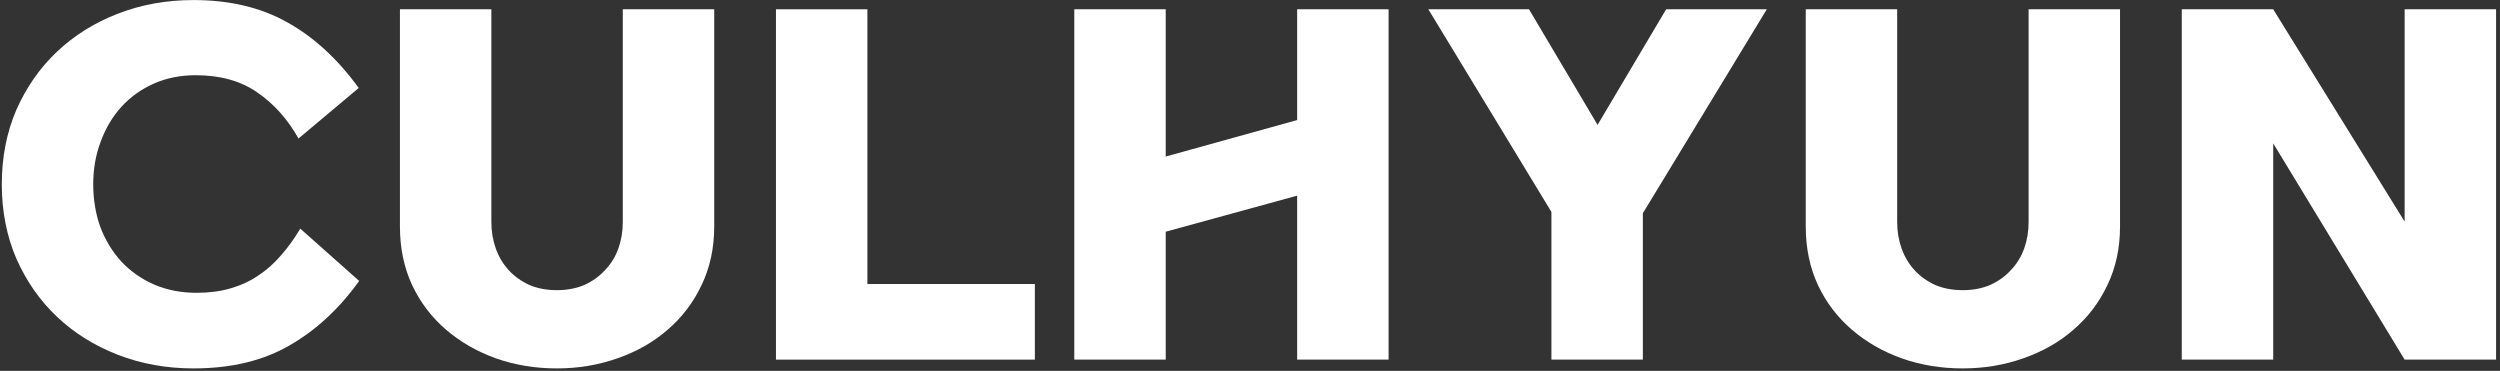
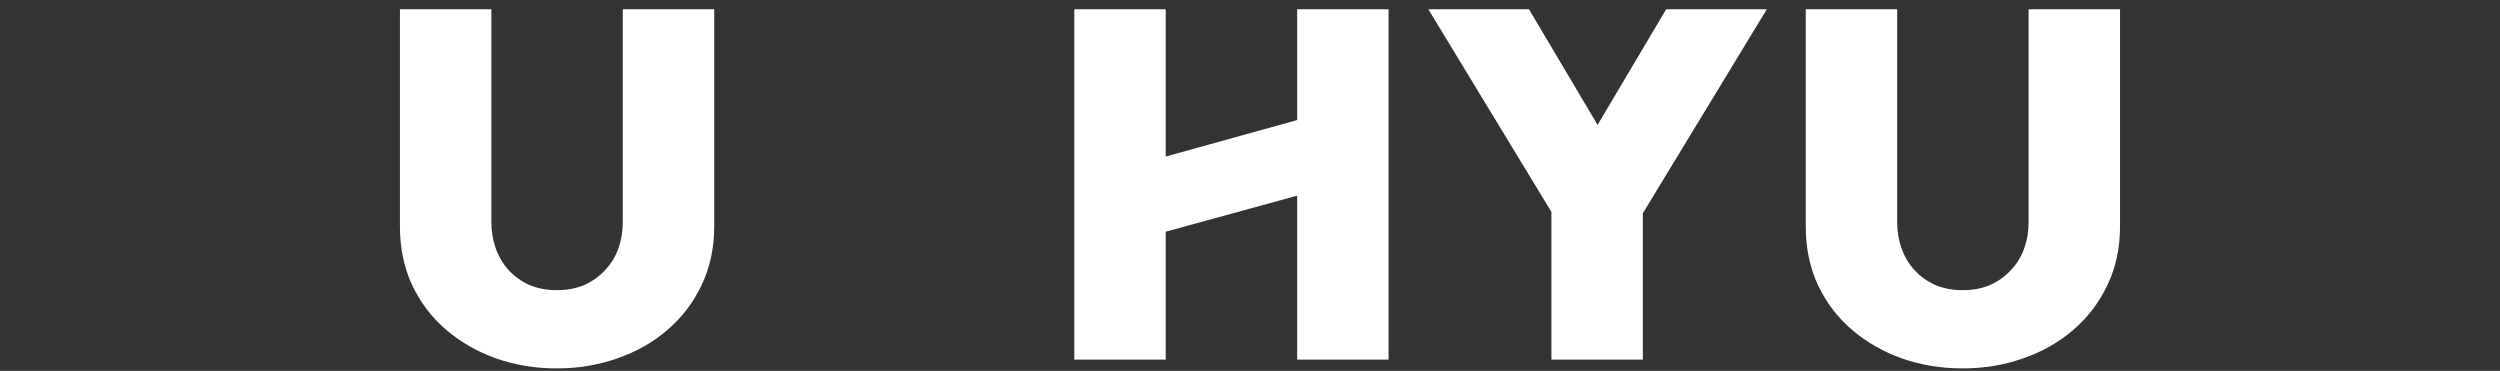
<svg xmlns="http://www.w3.org/2000/svg" width="364" height="54" viewBox="0 0 364 54" fill="none">
  <rect x="0" y="0" width="364" height="54" fill="#333333" stroke="none" />
-   <path d="M317.667 1.352H330.979L350.115 32.264V1.352H363.427V52.36H350.115L330.979 20.872V52.36H317.667V1.352Z" fill="white" />
  <path d="M285.765 53.64C282.608 53.64 279.643 53.149 276.869 52.168C274.139 51.187 271.728 49.8 269.637 48.008C267.547 46.216 265.904 44.061 264.709 41.544C263.515 38.984 262.917 36.125 262.917 32.968V1.352H276.229V32.328C276.229 33.693 276.443 34.973 276.869 36.168C277.296 37.363 277.915 38.408 278.725 39.304C279.536 40.2 280.539 40.925 281.733 41.48C282.928 41.992 284.272 42.248 285.765 42.248C287.259 42.248 288.603 41.992 289.797 41.48C290.992 40.925 291.995 40.2 292.805 39.304C293.659 38.408 294.299 37.363 294.725 36.168C295.152 34.973 295.365 33.693 295.365 32.328V1.352H308.677V32.968C308.677 36.125 308.059 38.984 306.821 41.544C305.627 44.061 303.984 46.216 301.893 48.008C299.845 49.8 297.413 51.187 294.597 52.168C291.824 53.149 288.88 53.64 285.765 53.64Z" fill="white" />
  <path d="M222.623 1.352L232.607 18.184L242.591 1.352H257.247L239.199 31.048V52.36H225.887V30.856L207.967 1.352H222.623Z" fill="white" />
  <path d="M188.865 52.36V28.488L169.729 33.736V52.36H156.417V1.352H169.729V22.792L188.865 17.48V1.352H202.177V52.36H188.865Z" fill="white" />
-   <path d="M112.98 1.352H126.292V41.352H150.676V52.36H112.98V1.352Z" fill="white" />
  <path d="M81.078 53.64C77.921 53.64 74.955 53.149 72.182 52.168C69.451 51.187 67.041 49.8 64.95 48.008C62.859 46.216 61.217 44.061 60.022 41.544C58.827 38.984 58.23 36.125 58.23 32.968V1.352H71.542V32.328C71.542 33.693 71.755 34.973 72.182 36.168C72.609 37.363 73.227 38.408 74.038 39.304C74.849 40.2 75.851 40.925 77.046 41.48C78.241 41.992 79.585 42.248 81.078 42.248C82.571 42.248 83.915 41.992 85.11 41.48C86.305 40.925 87.307 40.2 88.118 39.304C88.971 38.408 89.611 37.363 90.038 36.168C90.465 34.973 90.678 33.693 90.678 32.328V1.352H103.99V32.968C103.99 36.125 103.371 38.984 102.134 41.544C100.939 44.061 99.297 46.216 97.206 48.008C95.158 49.8 92.726 51.187 89.91 52.168C87.137 53.149 84.193 53.64 81.078 53.64Z" fill="white" />
-   <path d="M0.263 26.824C0.263 22.898 0.967 19.293 2.375 16.008C3.825 12.723 5.788 9.906 8.263 7.56C10.78 5.17 13.745 3.314 17.159 1.992C20.572 0.669 24.241 0.008 28.167 0.008C33.457 0.008 38.023 1.096 41.863 3.272C45.703 5.405 49.159 8.584 52.231 12.808L43.463 20.168C41.884 17.352 39.879 15.112 37.447 13.448C35.057 11.784 32.071 10.952 28.487 10.952C26.268 10.952 24.241 11.357 22.407 12.168C20.572 12.979 18.993 14.109 17.671 15.56C16.391 16.968 15.388 18.653 14.663 20.616C13.937 22.536 13.575 24.605 13.575 26.824C13.575 29.043 13.916 31.112 14.599 33.032C15.324 34.952 16.348 36.637 17.671 38.088C18.993 39.496 20.572 40.605 22.407 41.416C24.284 42.227 26.353 42.632 28.615 42.632C30.449 42.632 32.092 42.419 33.543 41.992C35.036 41.565 36.38 40.947 37.575 40.136C38.812 39.325 39.921 38.344 40.903 37.192C41.927 36.04 42.865 34.739 43.719 33.288L52.295 40.904C49.393 44.957 46.001 48.093 42.119 50.312C38.279 52.531 33.628 53.64 28.167 53.64C24.241 53.64 20.572 52.978 17.159 51.656C13.745 50.333 10.78 48.477 8.263 46.088C5.788 43.741 3.825 40.925 2.375 37.64C0.967 34.355 0.263 30.749 0.263 26.824Z" fill="white" />
</svg>